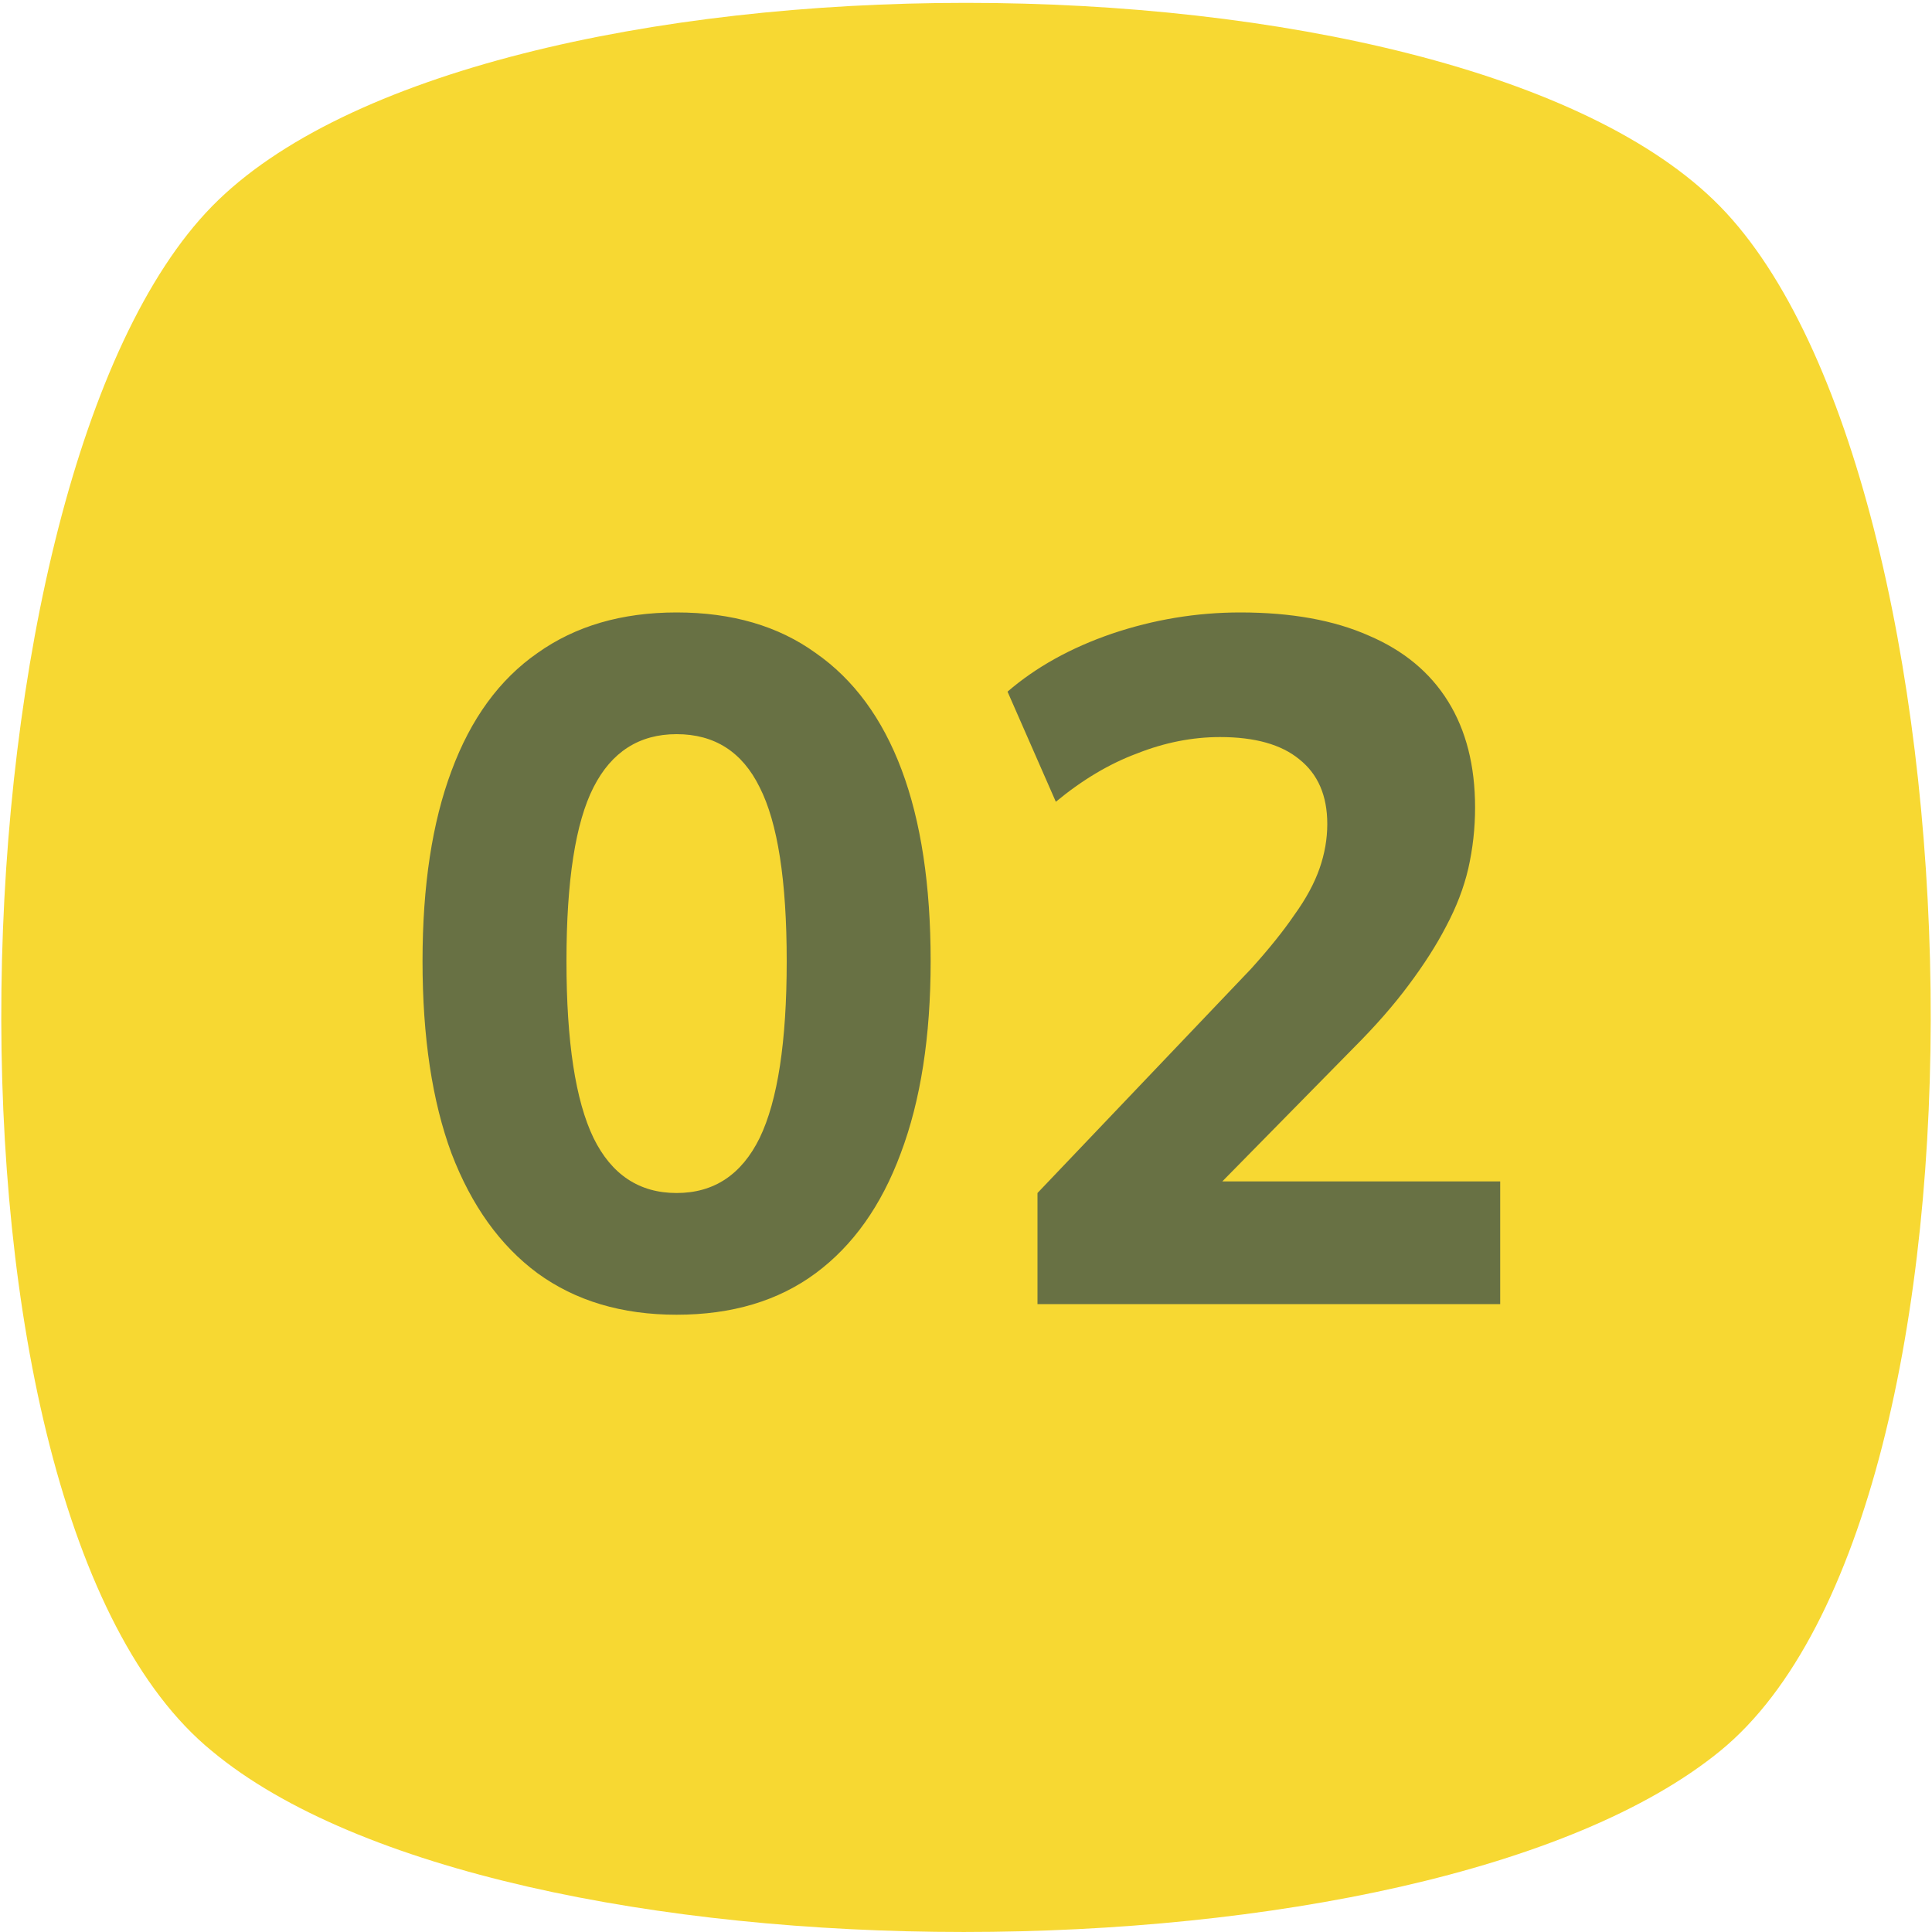
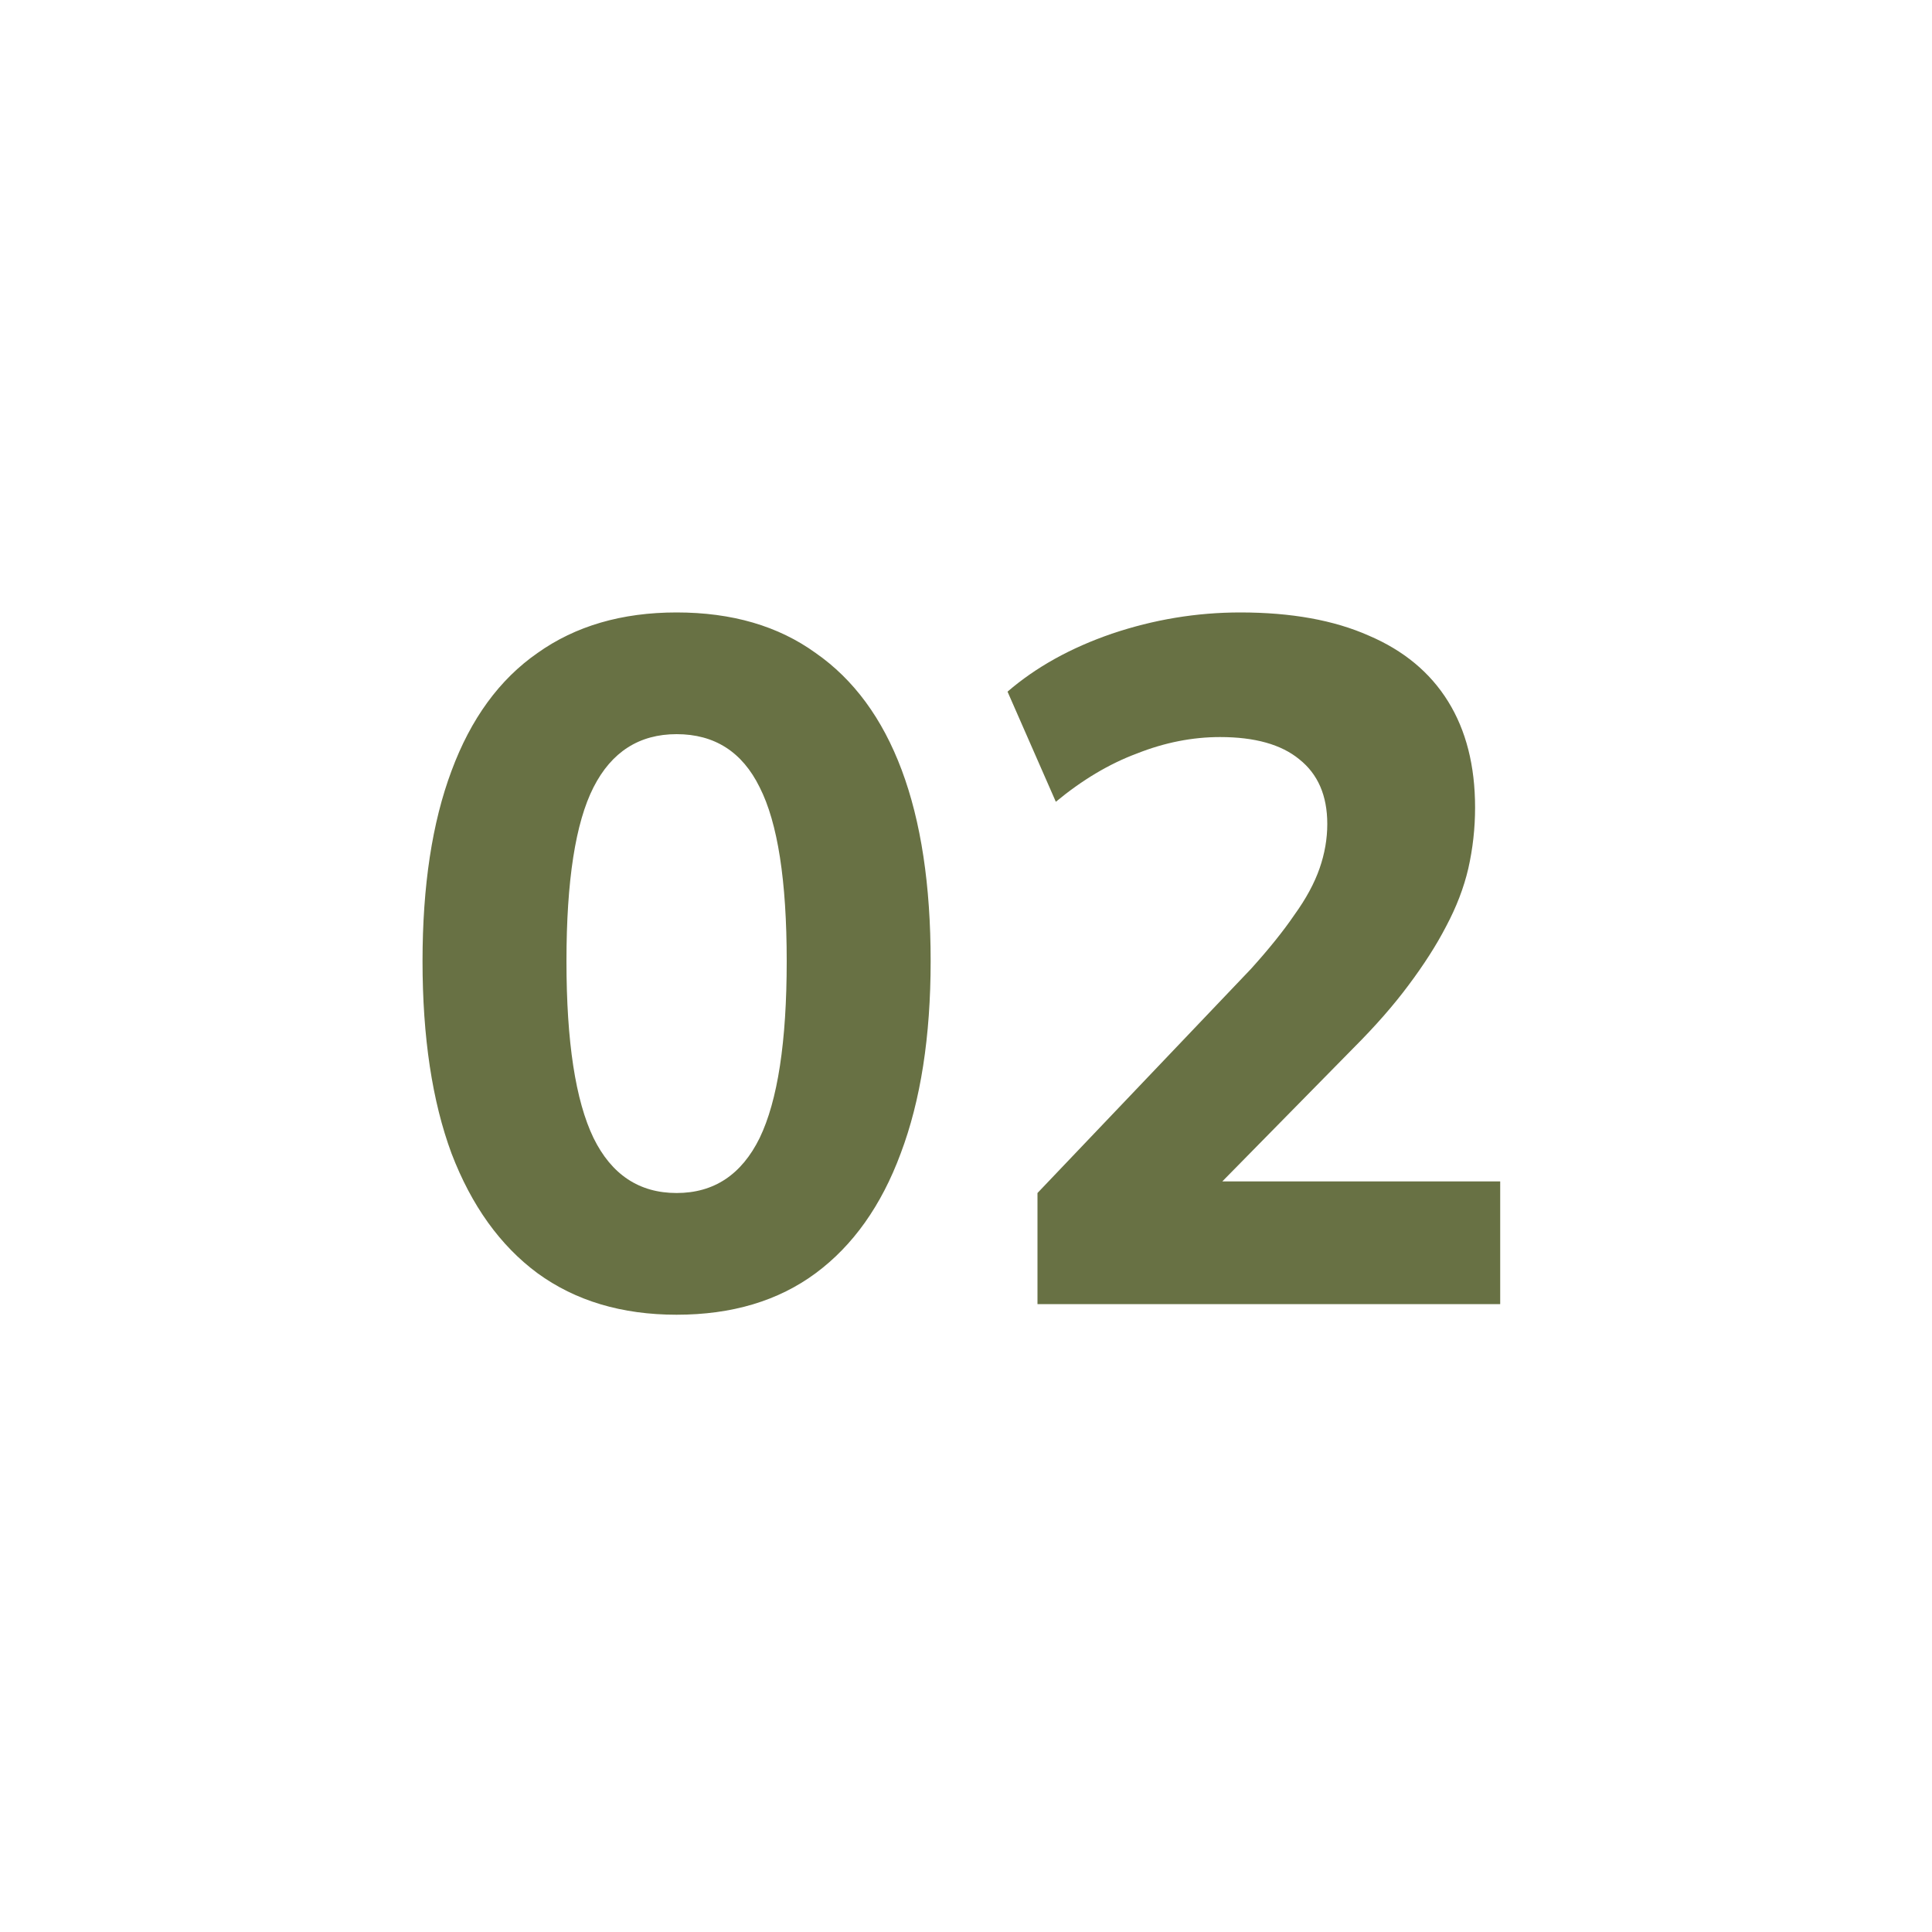
<svg xmlns="http://www.w3.org/2000/svg" width="40" height="40" viewBox="0 0 40 40" fill="none">
  <g clip-path="url(#clip0_2529_492)">
-     <path d="M35.614 36.252C29.493 41.249 10.382 41.249 4.386 36.252C-1.735 31.256 -1.11 9.896 4.386 4.275C9.882 -1.346 30.118 -1.346 35.614 4.275C41.11 9.896 41.735 31.256 35.614 36.252Z" fill="#F7D832" />
    <path d="M14.008 27.22C12.874 27.22 11.915 26.933 11.128 26.36C10.354 25.787 9.761 24.96 9.348 23.88C8.948 22.8 8.748 21.473 8.748 19.9C8.748 18.34 8.948 17.027 9.348 15.96C9.748 14.88 10.341 14.067 11.128 13.52C11.915 12.96 12.874 12.68 14.008 12.68C15.155 12.68 16.114 12.96 16.888 13.52C17.674 14.067 18.268 14.873 18.668 15.94C19.068 17.007 19.268 18.327 19.268 19.9C19.268 21.46 19.061 22.787 18.648 23.88C18.248 24.96 17.661 25.787 16.888 26.36C16.114 26.933 15.155 27.22 14.008 27.22ZM14.008 24.7C14.781 24.7 15.354 24.32 15.728 23.56C16.101 22.787 16.288 21.567 16.288 19.9C16.288 18.233 16.101 17.033 15.728 16.3C15.368 15.567 14.794 15.2 14.008 15.2C13.235 15.2 12.661 15.567 12.288 16.3C11.915 17.033 11.728 18.233 11.728 19.9C11.728 21.567 11.915 22.787 12.288 23.56C12.661 24.32 13.235 24.7 14.008 24.7ZM21.48 27V24.7L25.9 20.06C26.273 19.647 26.573 19.273 26.8 18.94C27.04 18.607 27.213 18.287 27.32 17.98C27.427 17.673 27.48 17.367 27.48 17.06C27.48 16.473 27.287 16.027 26.9 15.72C26.527 15.413 25.98 15.26 25.26 15.26C24.687 15.26 24.113 15.373 23.54 15.6C22.967 15.813 22.407 16.147 21.86 16.6L20.86 14.32C21.447 13.813 22.167 13.413 23.02 13.12C23.887 12.827 24.773 12.68 25.68 12.68C26.733 12.68 27.62 12.84 28.34 13.16C29.06 13.467 29.607 13.92 29.98 14.52C30.353 15.12 30.54 15.853 30.54 16.72C30.54 17.147 30.493 17.567 30.4 17.98C30.307 18.38 30.153 18.78 29.94 19.18C29.74 19.567 29.48 19.973 29.16 20.4C28.853 20.813 28.473 21.247 28.02 21.7L24.52 25.26V24.46H31.06V27H21.48Z" fill="#687144" />
  </g>
  <defs>
    <clipPath id="clip0_2529_492">
      <rect width="40" height="40" fill="white" />
    </clipPath>
  </defs>
</svg>